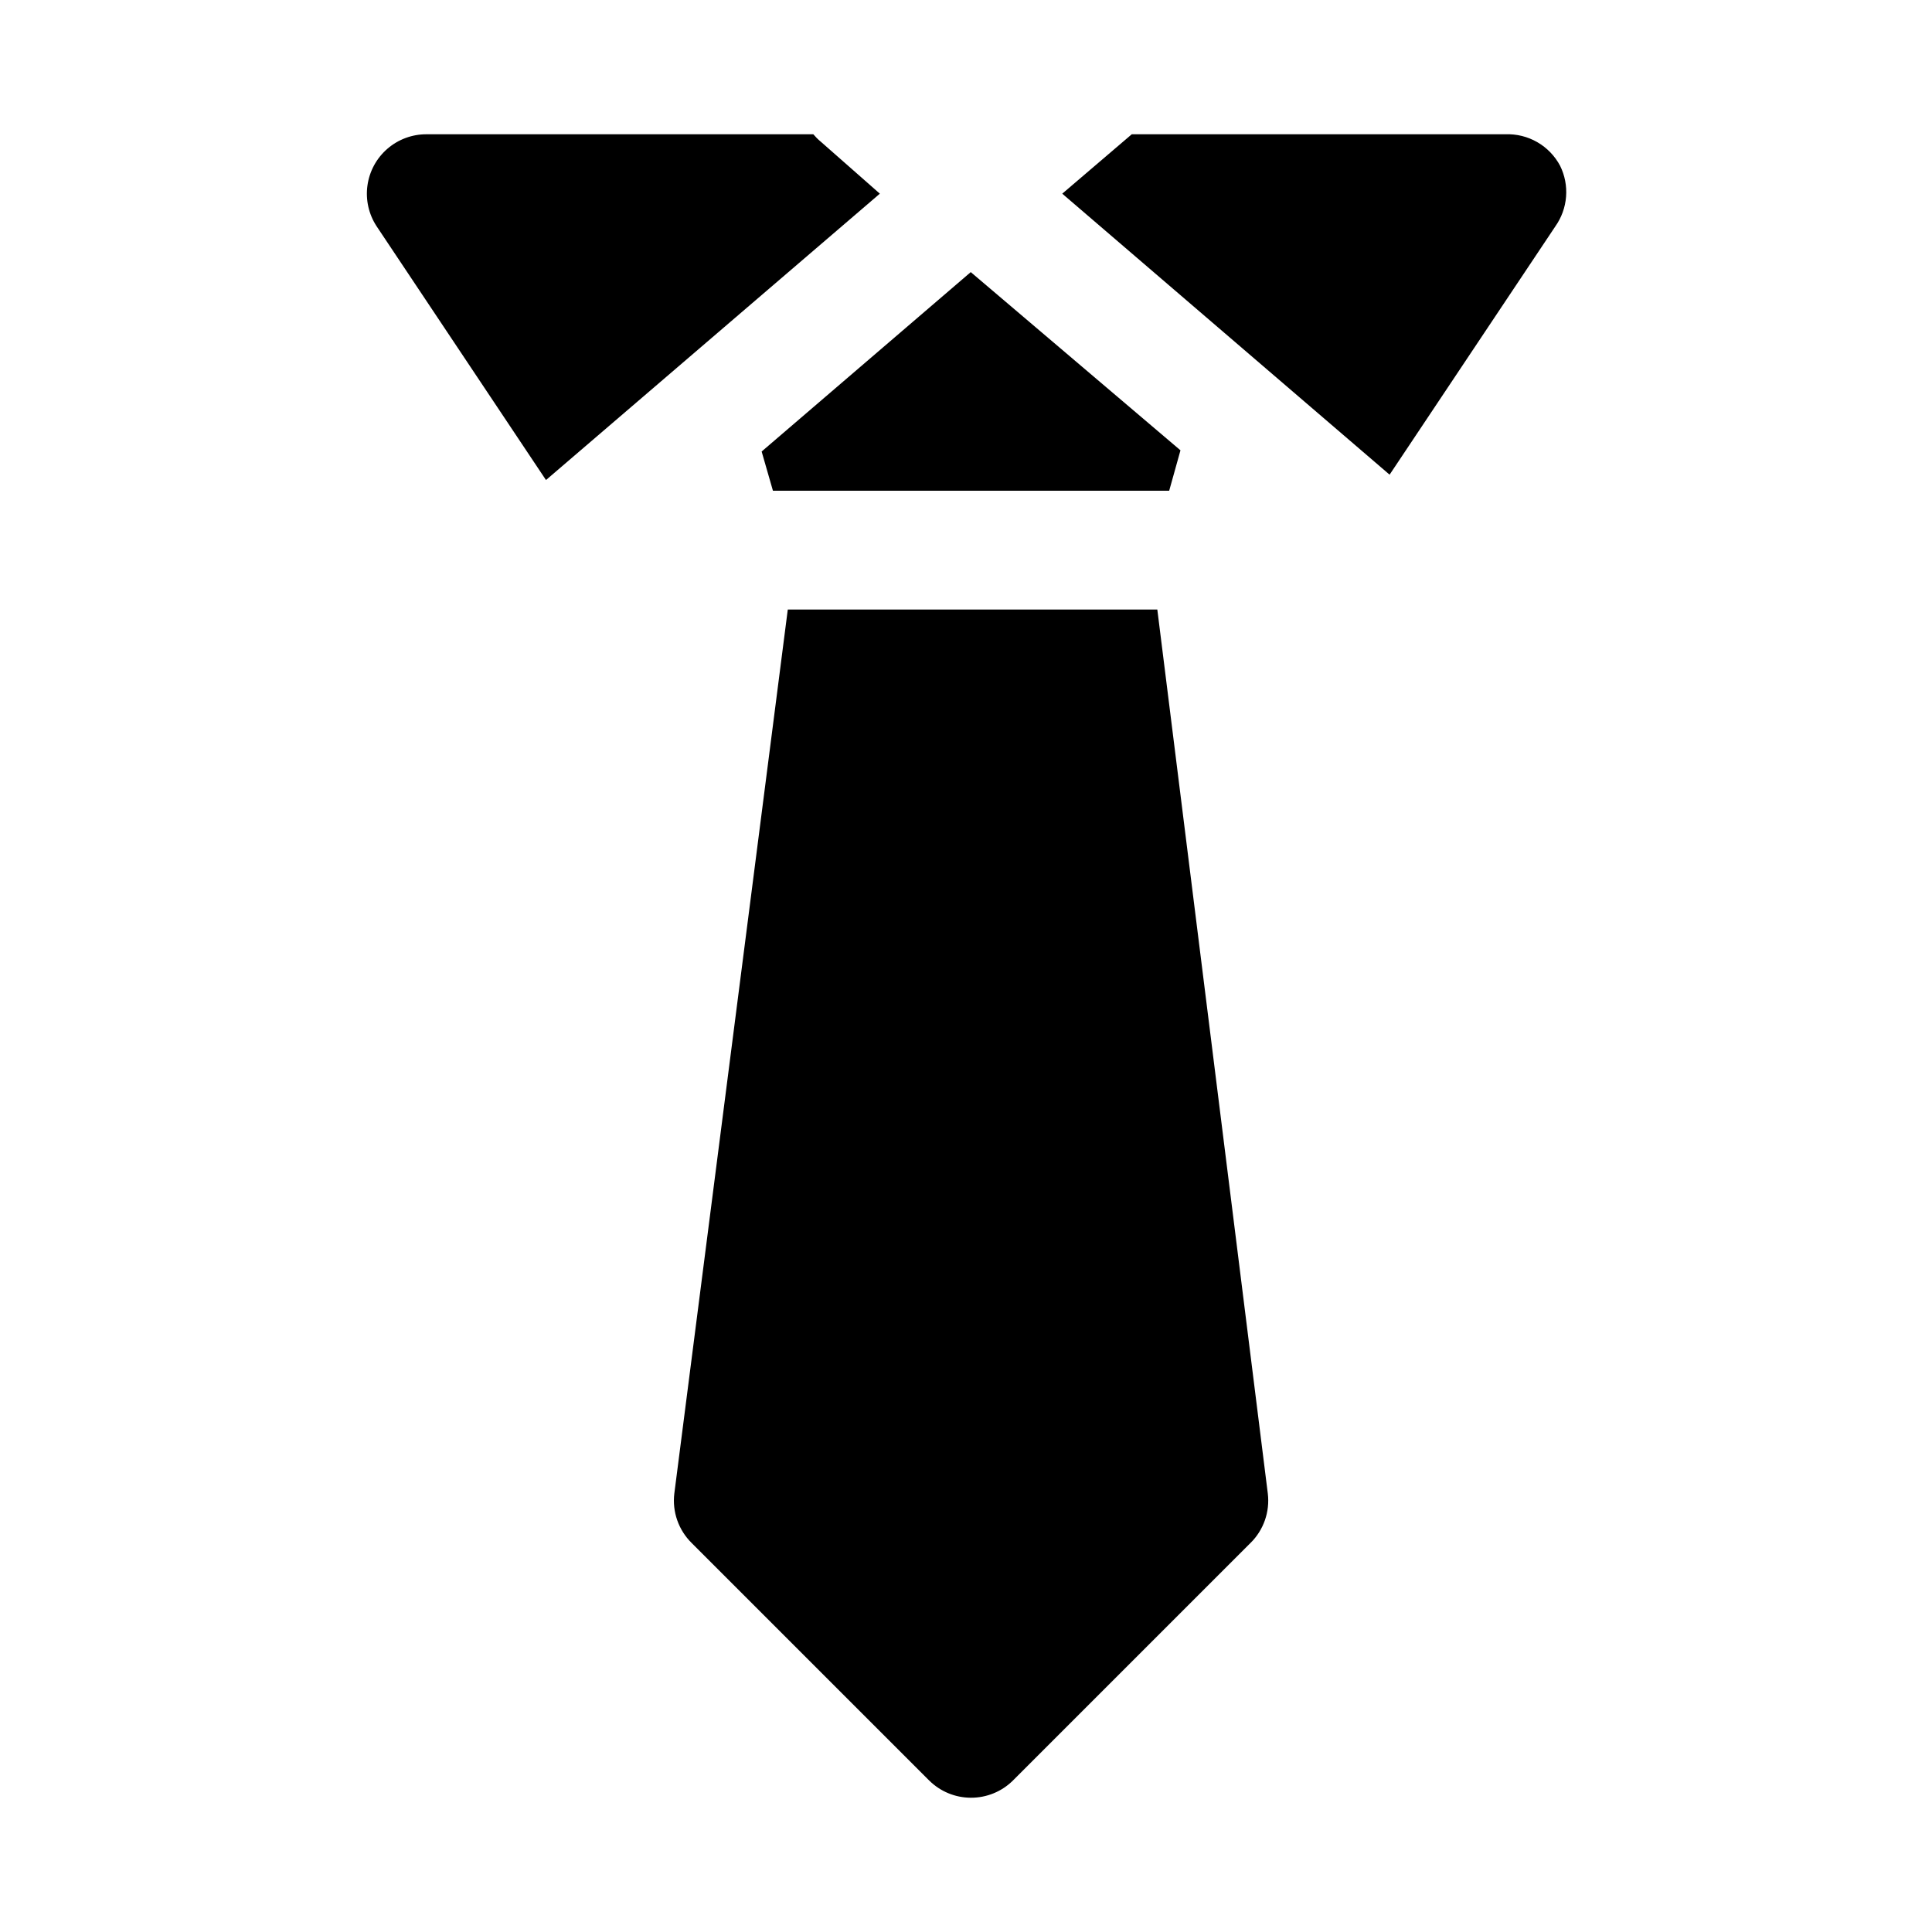
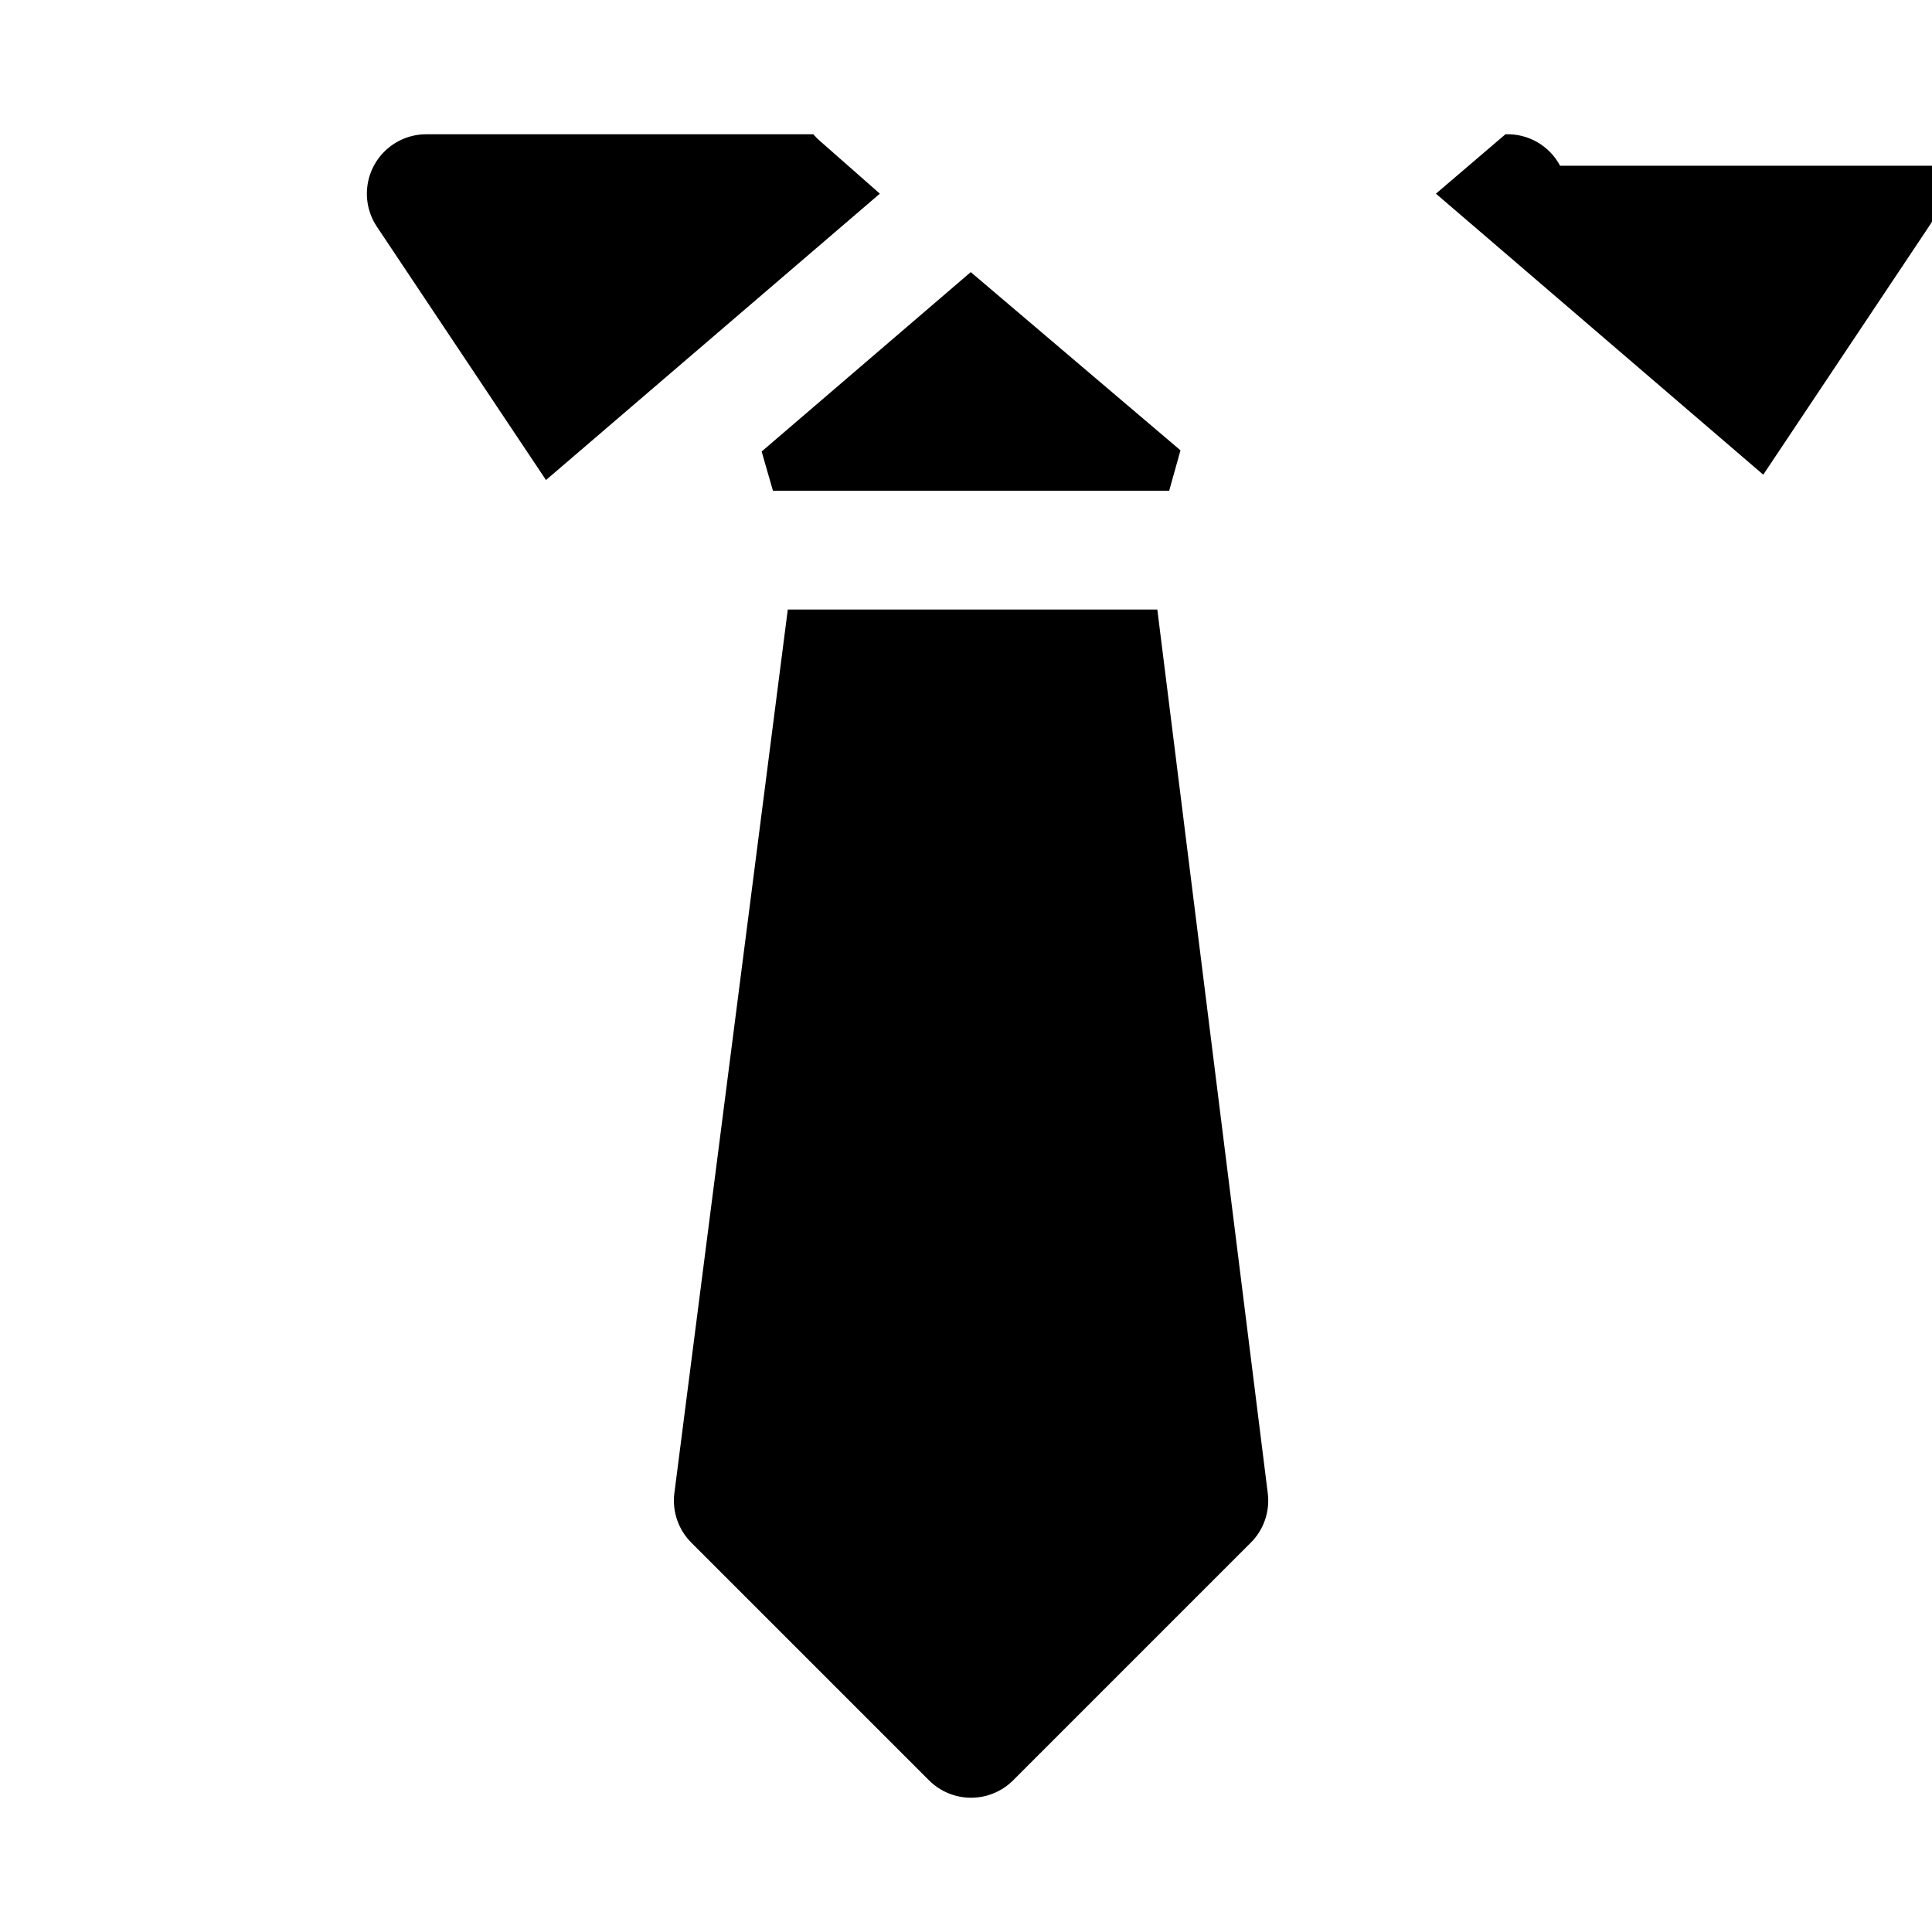
<svg xmlns="http://www.w3.org/2000/svg" fill="#000000" width="800px" height="800px" version="1.1" viewBox="144 144 512 512">
-   <path d="m401.26 216.11 55.578 47.23-2.992 10.707h-105.01l-2.992-10.391zm-24.09-20.785-15.742-13.855v0.004c-0.688-0.574-1.316-1.207-1.891-1.891h-102.49c-3.816-0.02-7.512 1.352-10.395 3.852-2.883 2.5-4.758 5.961-5.277 9.742-0.523 3.781 0.348 7.621 2.445 10.809l44.871 67.227zm180.27-7.398c-1.387-2.609-3.481-4.777-6.043-6.254-2.559-1.477-5.484-2.199-8.441-2.09h-99.027l-18.422 15.742 86.75 74.469 43.926-65.809c1.637-2.316 2.617-5.027 2.84-7.856 0.219-2.828-0.324-5.66-1.582-8.203zm-204.67 117.61-30.07 234.27c-0.578 4.828 1.109 9.652 4.566 13.07l62.977 62.977v-0.004c2.93 2.91 6.891 4.551 11.02 4.566 4.184 0.023 8.207-1.617 11.18-4.566l62.977-62.977v0.004c3.457-3.418 5.141-8.242 4.562-13.07l-29.281-234.27z" />
+   <path d="m401.26 216.11 55.578 47.23-2.992 10.707h-105.01l-2.992-10.391zm-24.09-20.785-15.742-13.855v0.004c-0.688-0.574-1.316-1.207-1.891-1.891h-102.49c-3.816-0.02-7.512 1.352-10.395 3.852-2.883 2.5-4.758 5.961-5.277 9.742-0.523 3.781 0.348 7.621 2.445 10.809l44.871 67.227zm180.27-7.398c-1.387-2.609-3.481-4.777-6.043-6.254-2.559-1.477-5.484-2.199-8.441-2.09l-18.422 15.742 86.75 74.469 43.926-65.809c1.637-2.316 2.617-5.027 2.84-7.856 0.219-2.828-0.324-5.66-1.582-8.203zm-204.67 117.61-30.07 234.27c-0.578 4.828 1.109 9.652 4.566 13.07l62.977 62.977v-0.004c2.93 2.91 6.891 4.551 11.02 4.566 4.184 0.023 8.207-1.617 11.18-4.566l62.977-62.977v0.004c3.457-3.418 5.141-8.242 4.562-13.07l-29.281-234.27z" />
</svg>